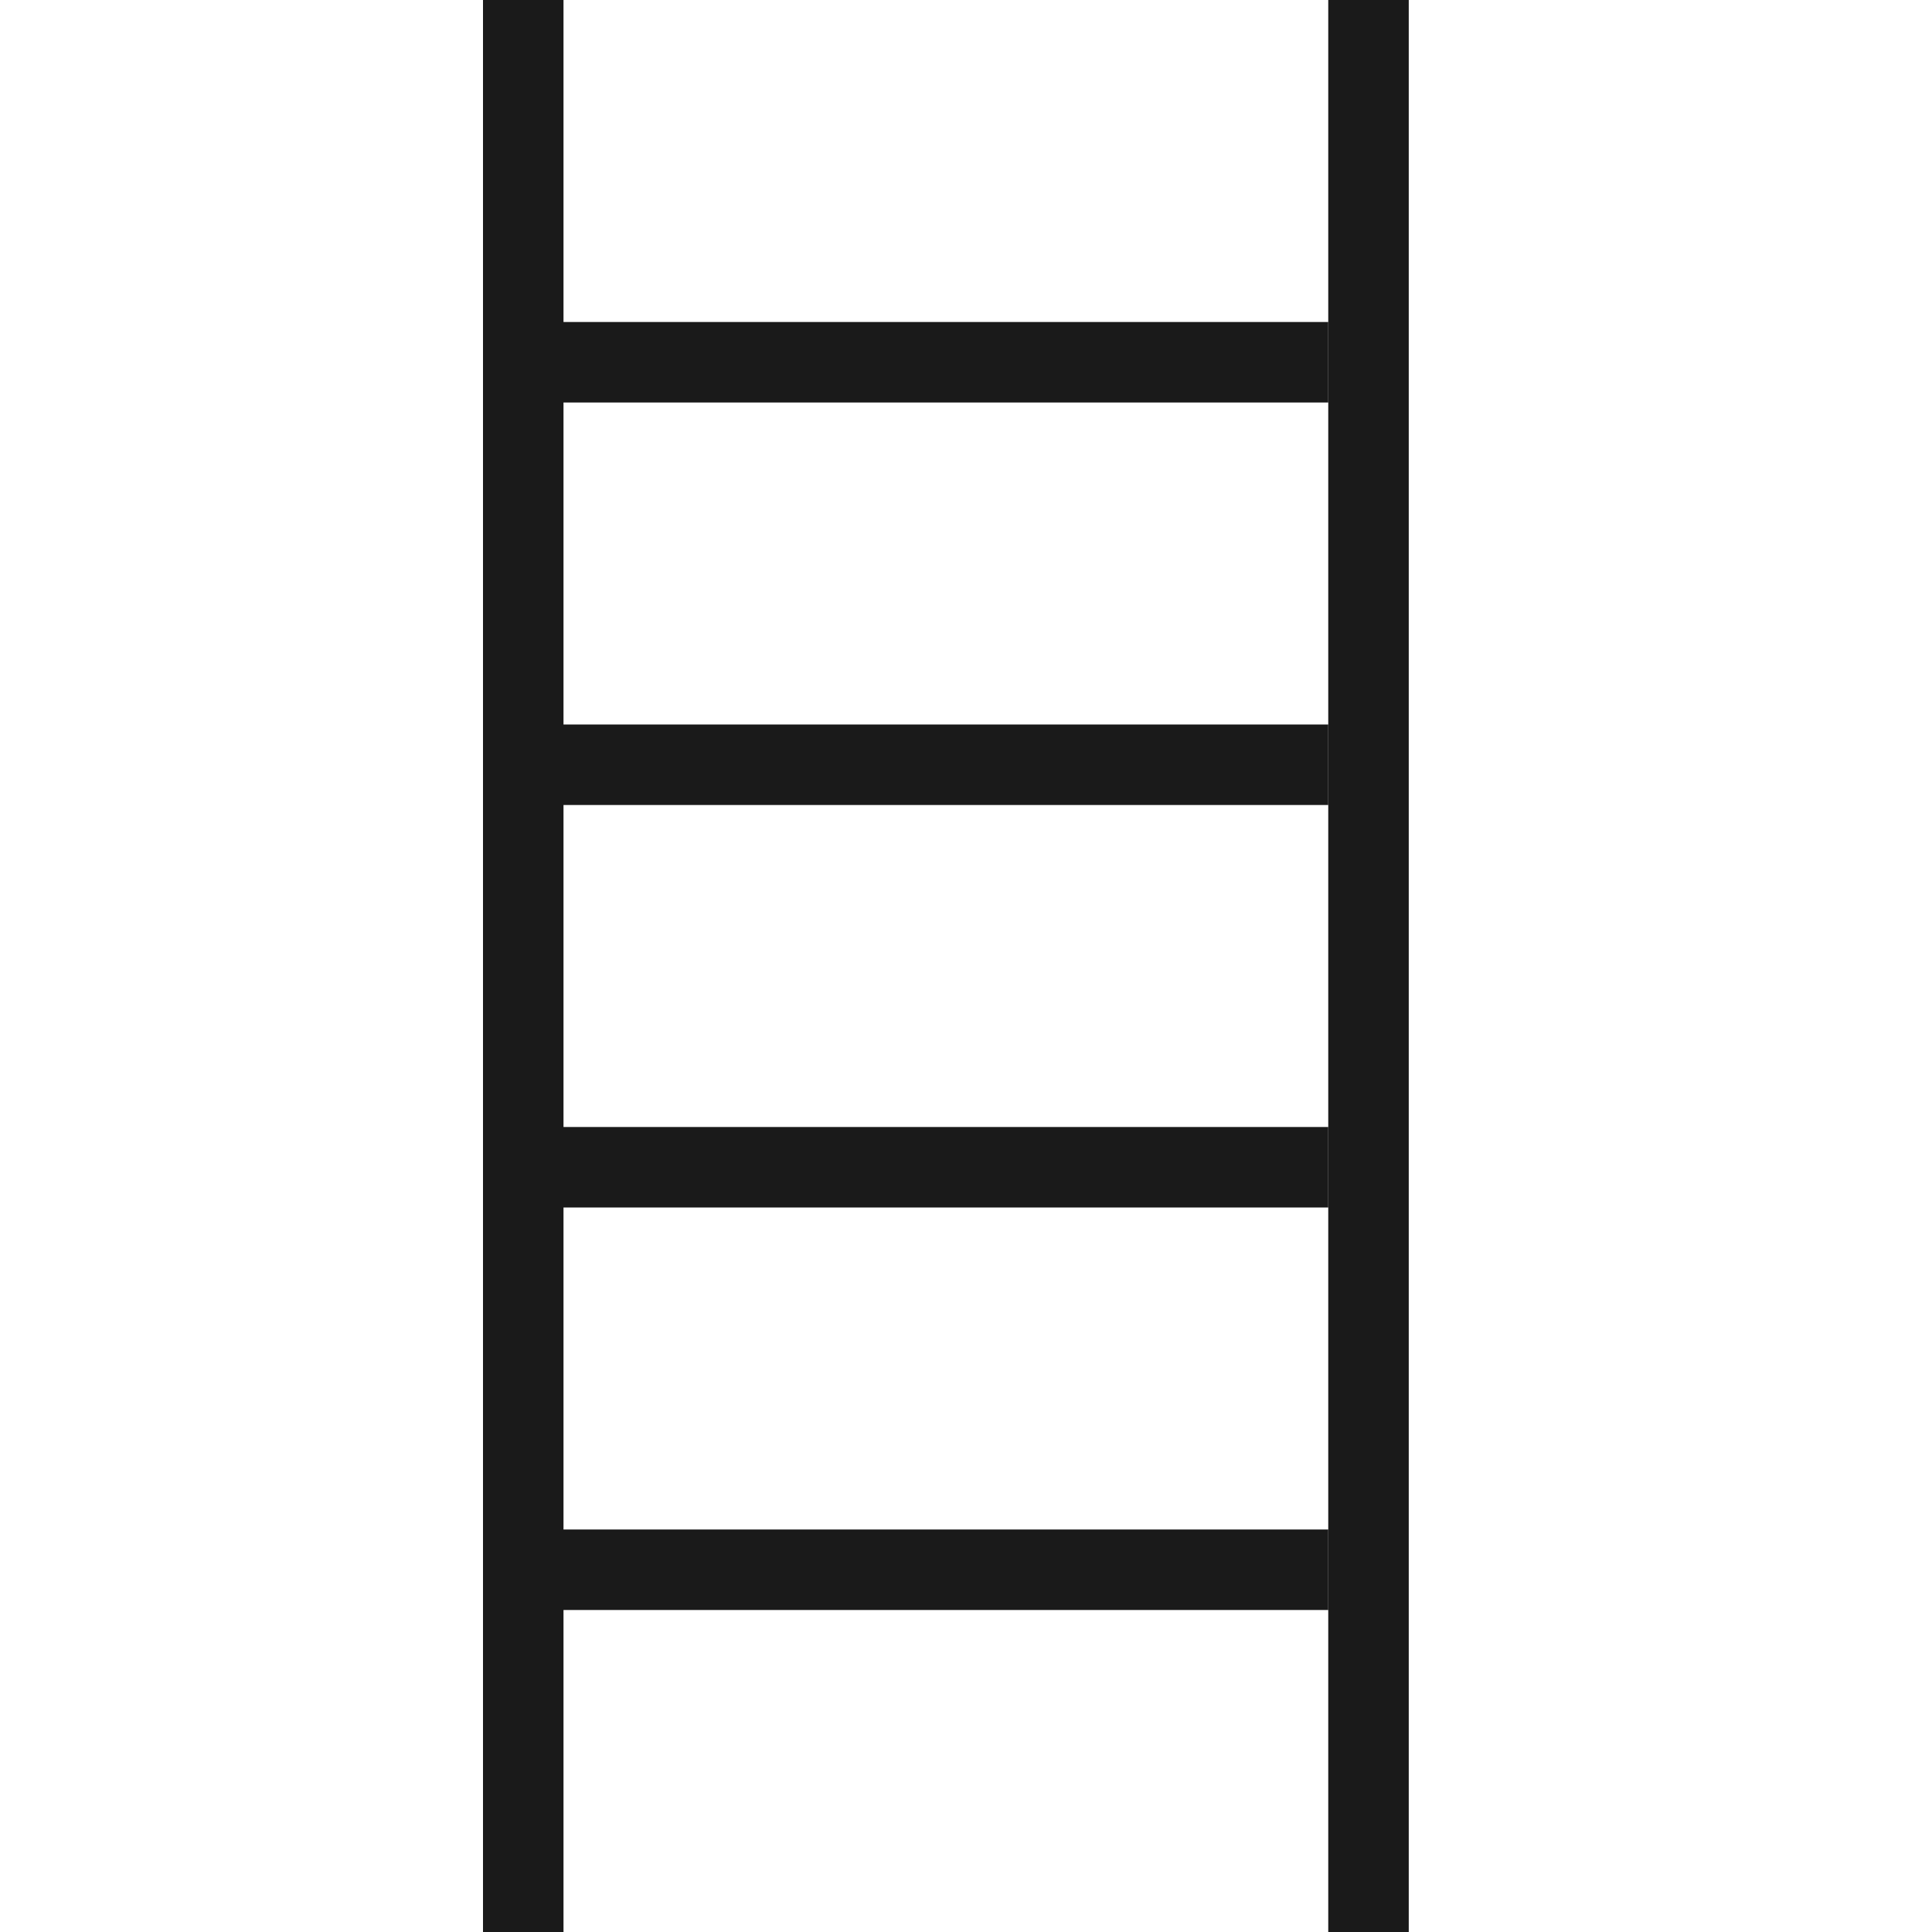
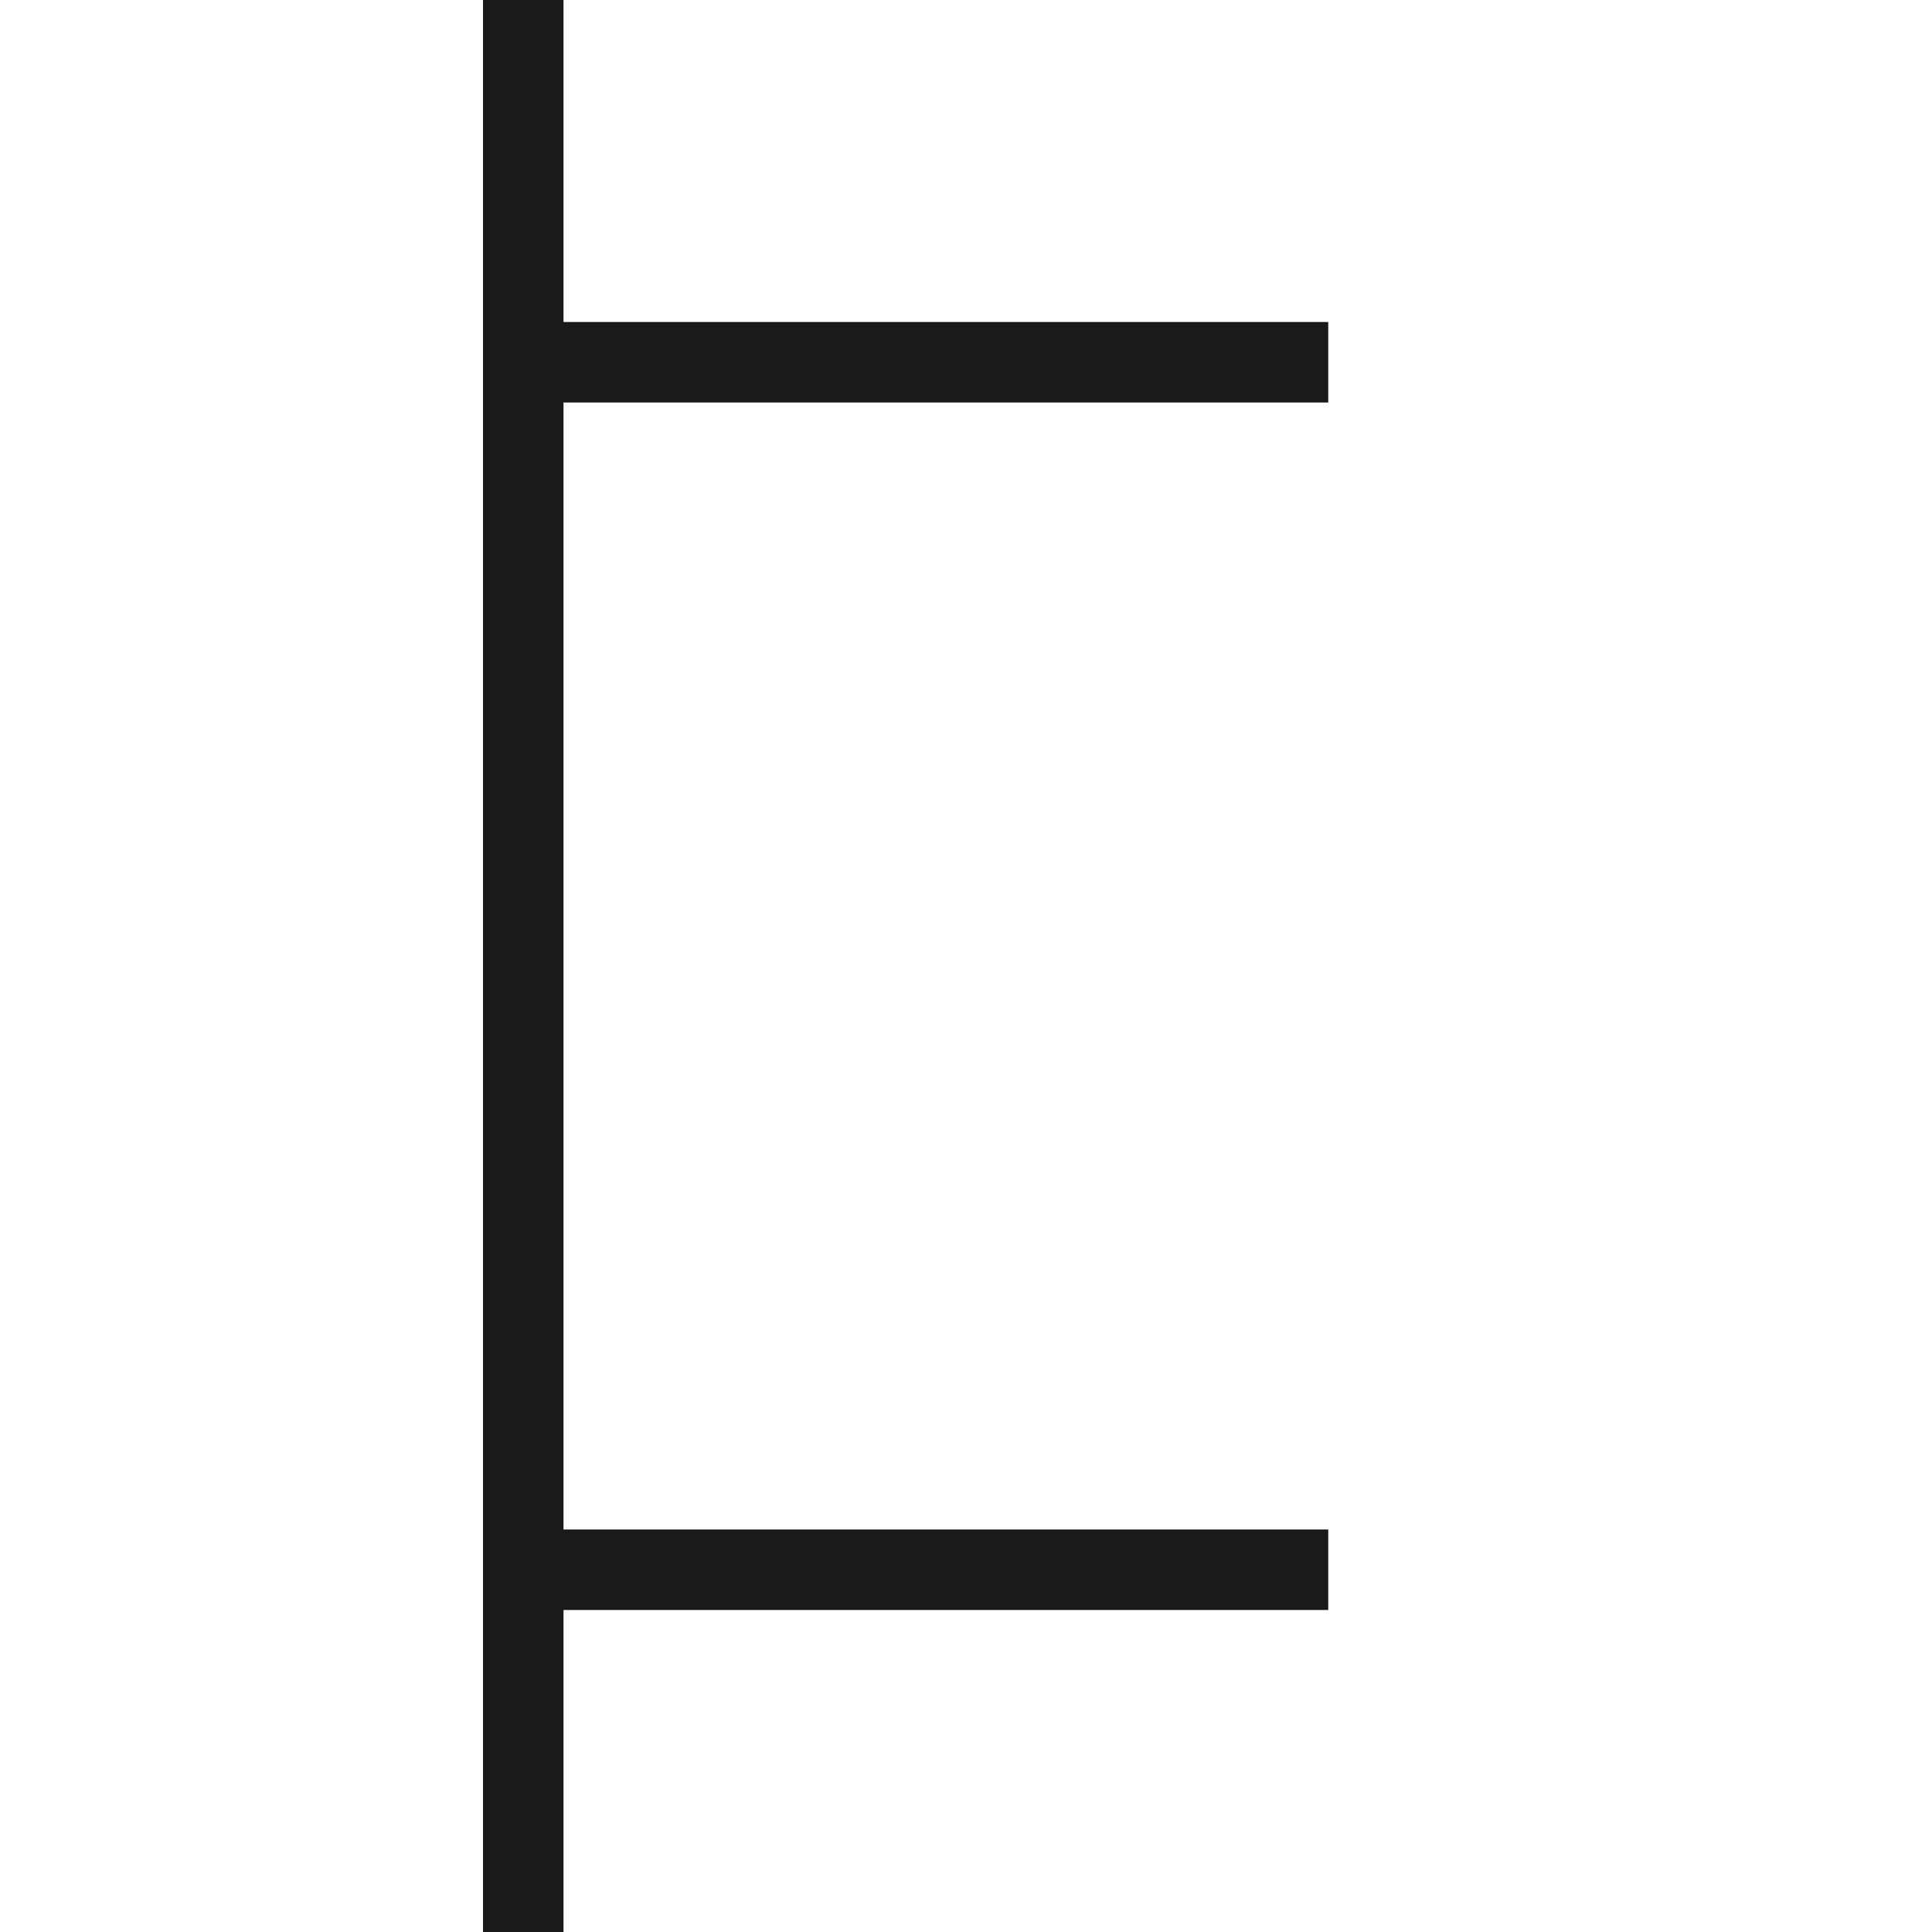
<svg xmlns="http://www.w3.org/2000/svg" width="48" height="48" viewBox="0 0 48 48" fill="none">
  <path d="M13 0V48" stroke="#1A1A1A" stroke-width="2" stroke-miterlimit="10" />
-   <path d="M34 0V48" stroke="#1A1A1A" stroke-width="2" stroke-miterlimit="10" />
  <path d="M13 39H33" stroke="#1A1A1A" stroke-width="2" stroke-miterlimit="10" />
-   <path d="M13 29H33" stroke="#1A1A1A" stroke-width="2" stroke-miterlimit="10" />
-   <path d="M13 19H33" stroke="#1A1A1A" stroke-width="2" stroke-miterlimit="10" />
  <path d="M13 9H33" stroke="#1A1A1A" stroke-width="2" stroke-miterlimit="10" />
</svg>